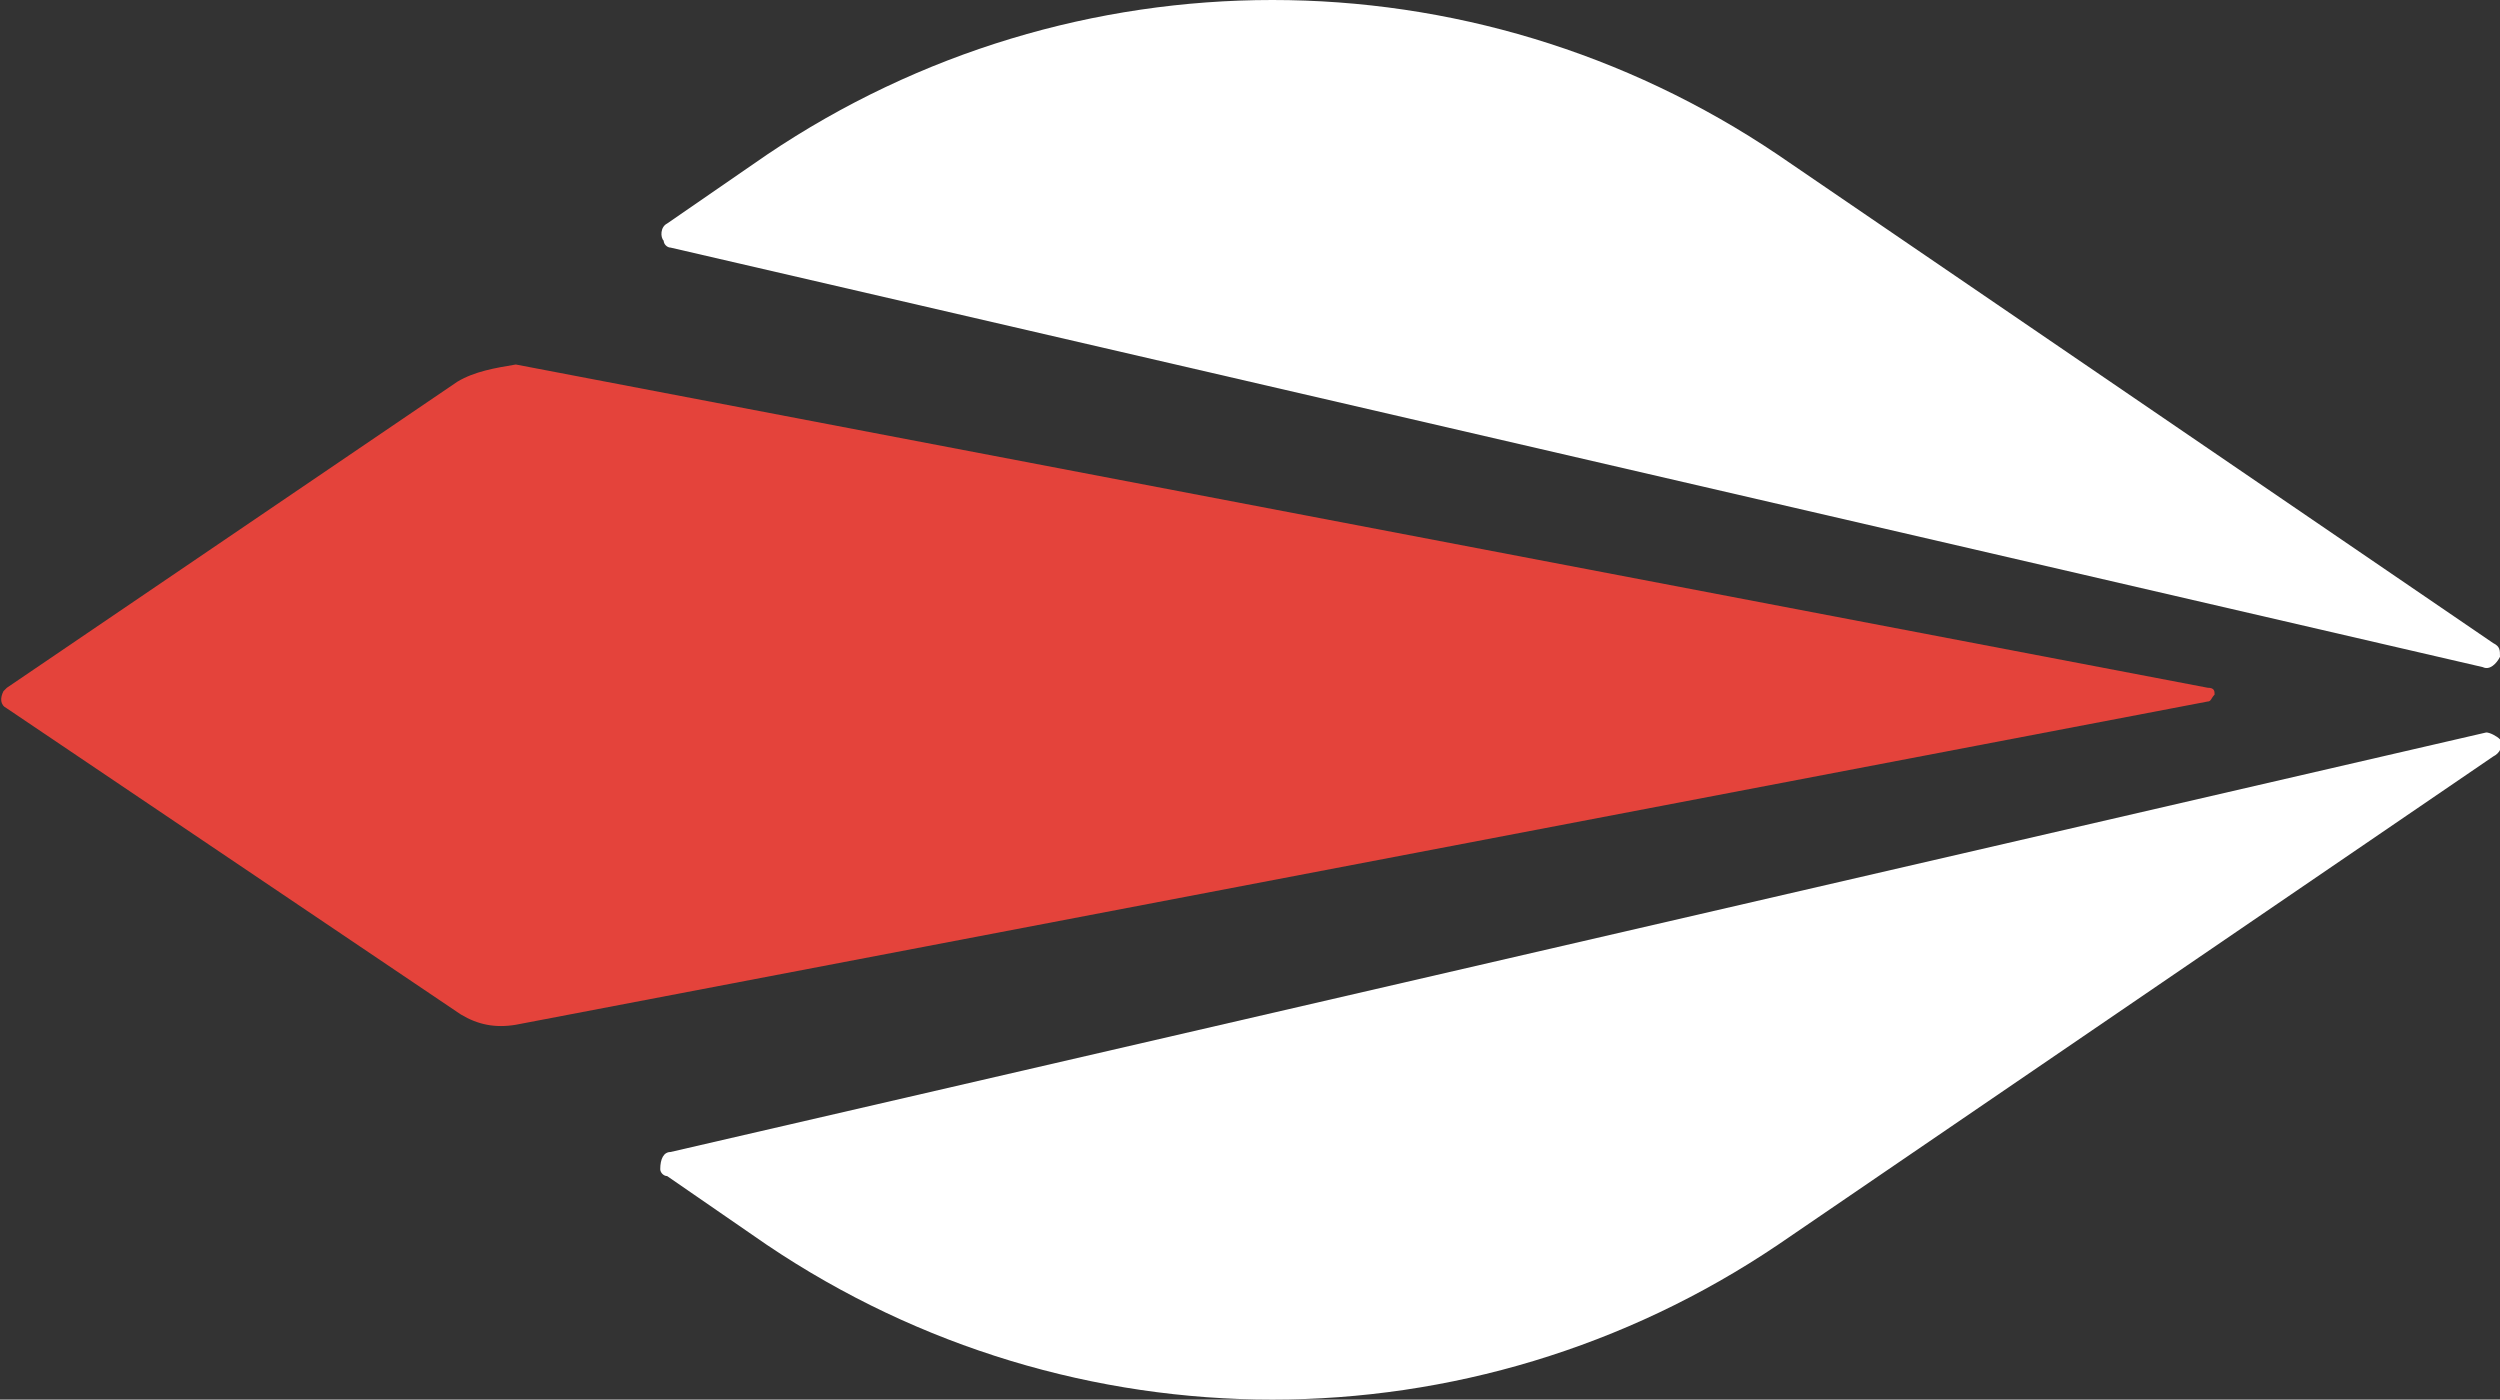
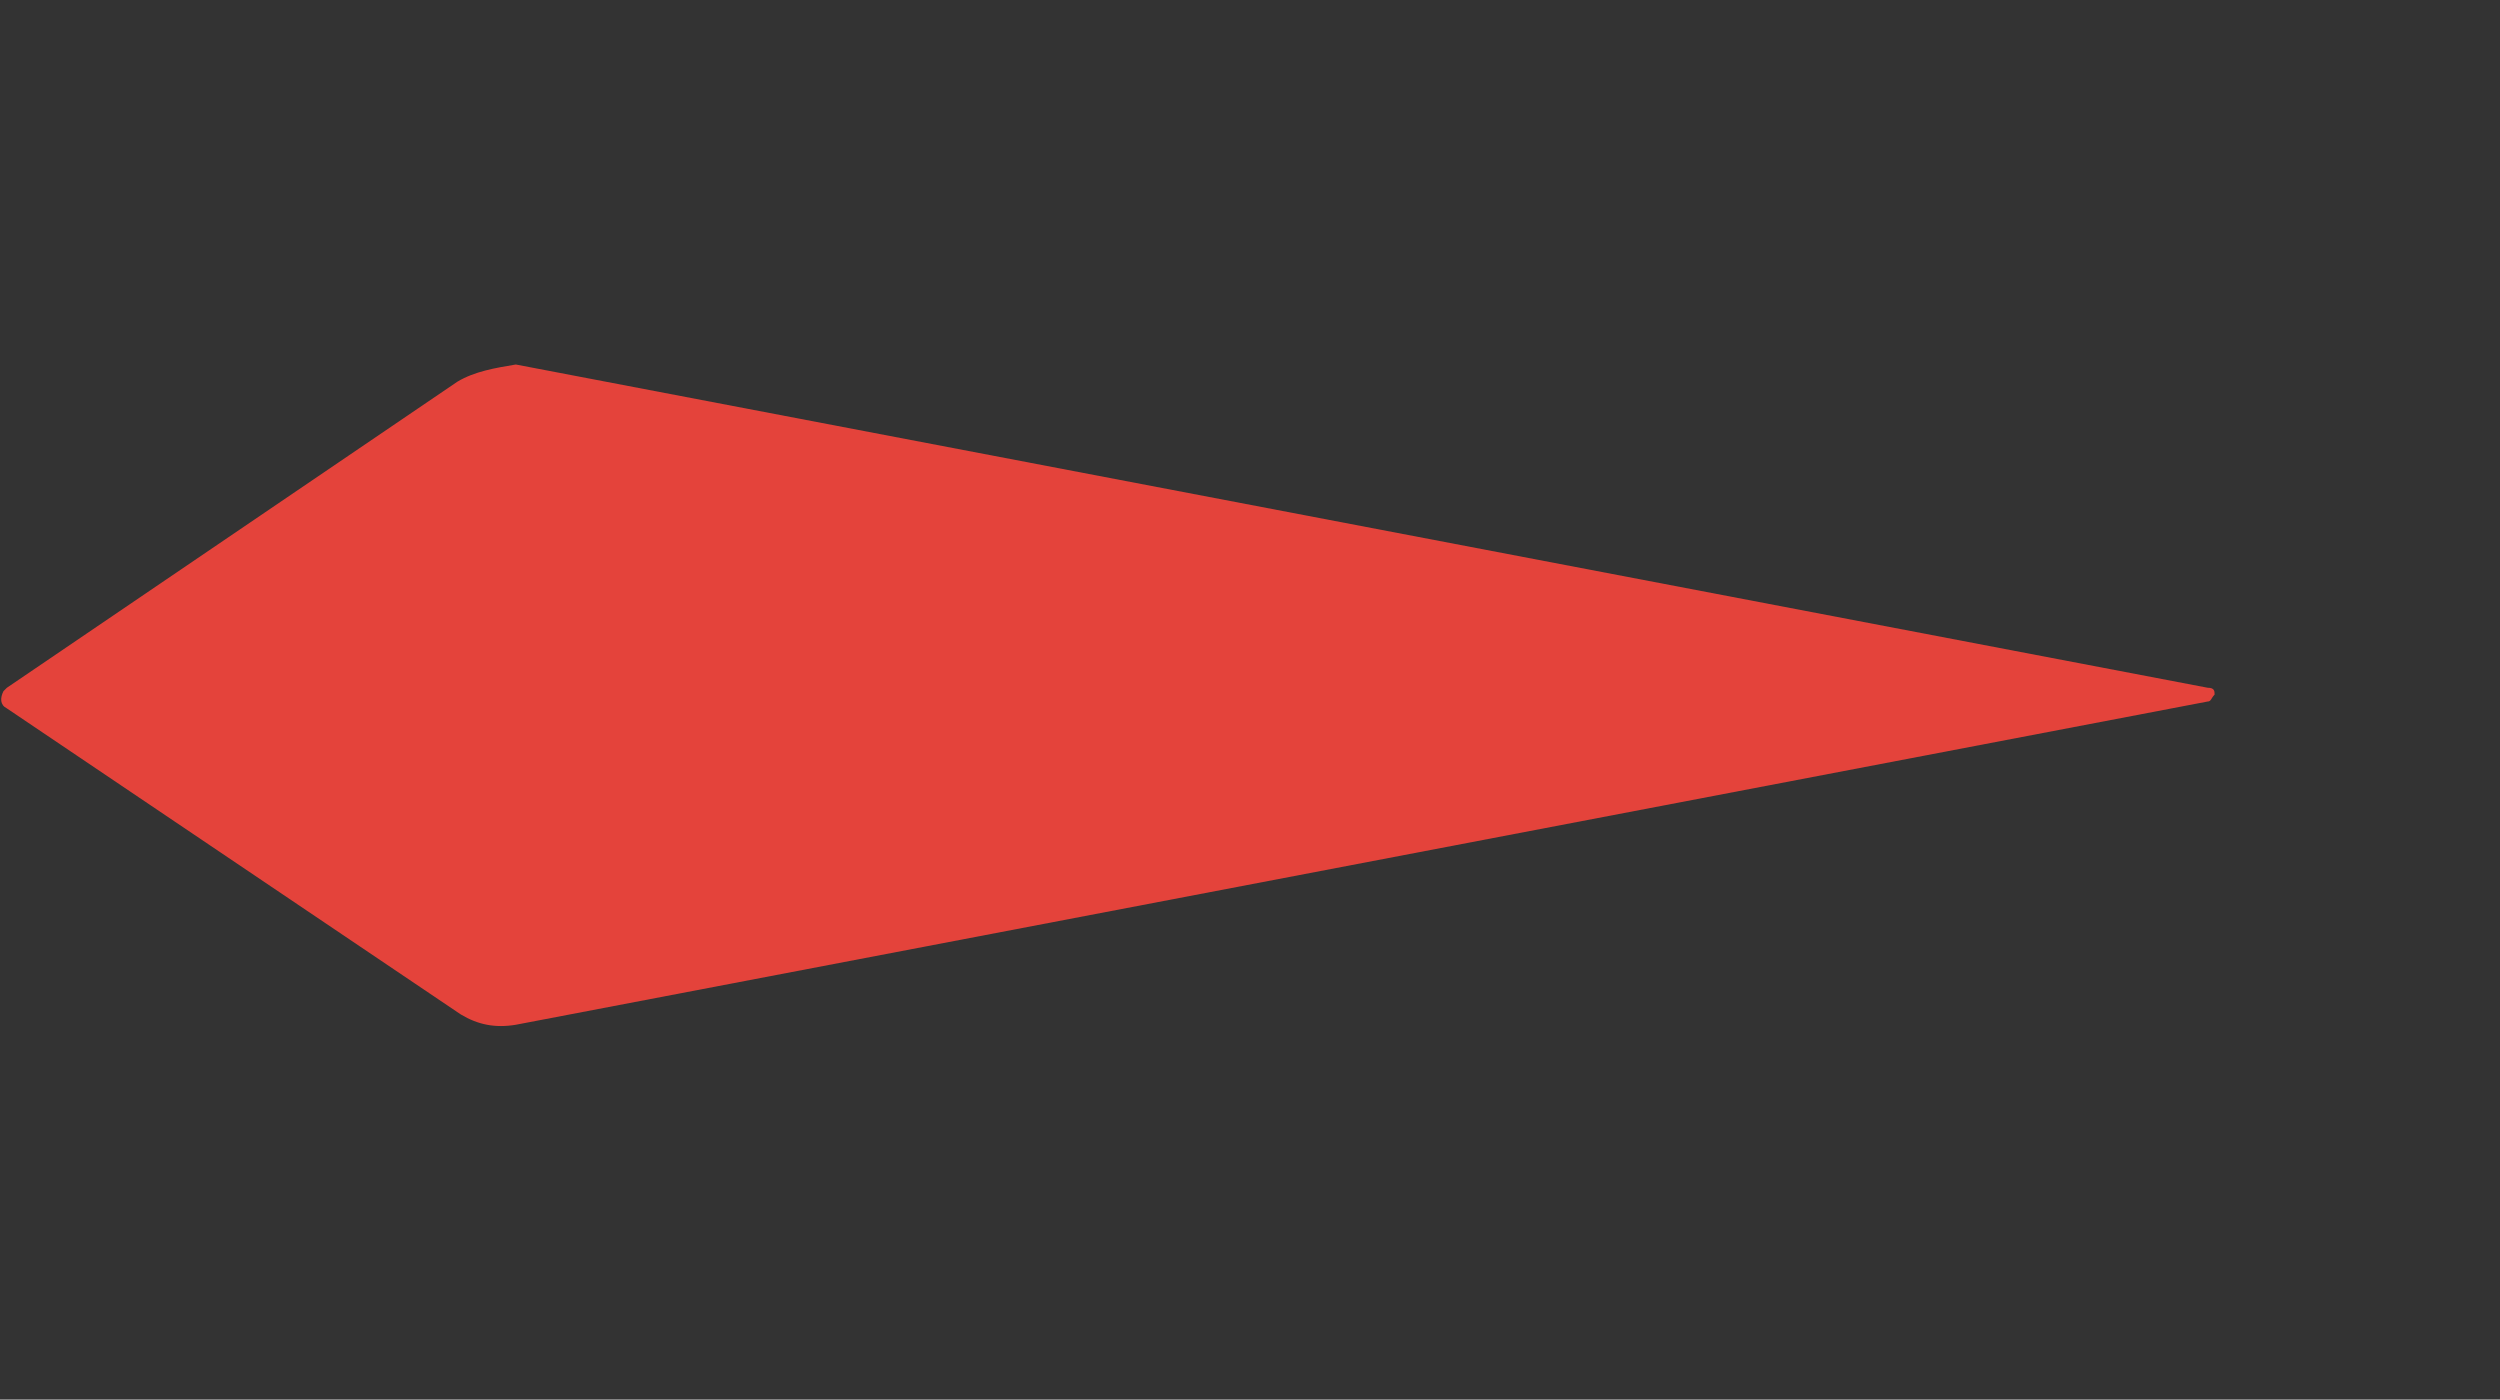
<svg xmlns="http://www.w3.org/2000/svg" version="1.1" id="Layer_1" x="0px" y="0px" viewBox="0 0 72.7 40.7" style="enable-background:new 0 0 72.7 40.7;" xml:space="preserve">
  <rect x="0" y="0" width="72.7" height="40.7" fill="#333333" stroke="none" />
  <style type="text/css">
	.st0{fill:#E4433B;}
	.st1{fill:#fff;}
</style>
  <g>
    <path class="st0" d="M13.3,11.1L0.2,20c0,0-0.1,0.1-0.1,0.1c-0.1,0.2-0.1,0.4,0.1,0.5l13.2,8.9c0.5,0.3,1,0.4,1.6,0.3l49.2-9.4v0   c0.1,0,0.1-0.1,0.2-0.2c0-0.1,0-0.2-0.2-0.2l-49.2-9.4C14.4,10.7,13.8,10.8,13.3,11.1z" />
-     <path class="st1" d="M19.5,7.2l52.7,12.2c0.2,0.1,0.4-0.1,0.5-0.3c0-0.2,0-0.3-0.2-0.4L51.7,4.5c-8.9-6-20.5-6-29.4,0l-2.9,2   c-0.2,0.1-0.2,0.4-0.1,0.5C19.3,7.1,19.4,7.2,19.5,7.2z M72.7,21.5c-0.1-0.1-0.3-0.2-0.4-0.2L19.5,33.5c-0.2,0-0.3,0.2-0.3,0.5   c0,0.1,0.1,0.2,0.2,0.2l2.9,2c8.9,6,20.5,6,29.4,0l0,0L72.5,22C72.7,21.9,72.8,21.7,72.7,21.5z" />
  </g>
</svg>